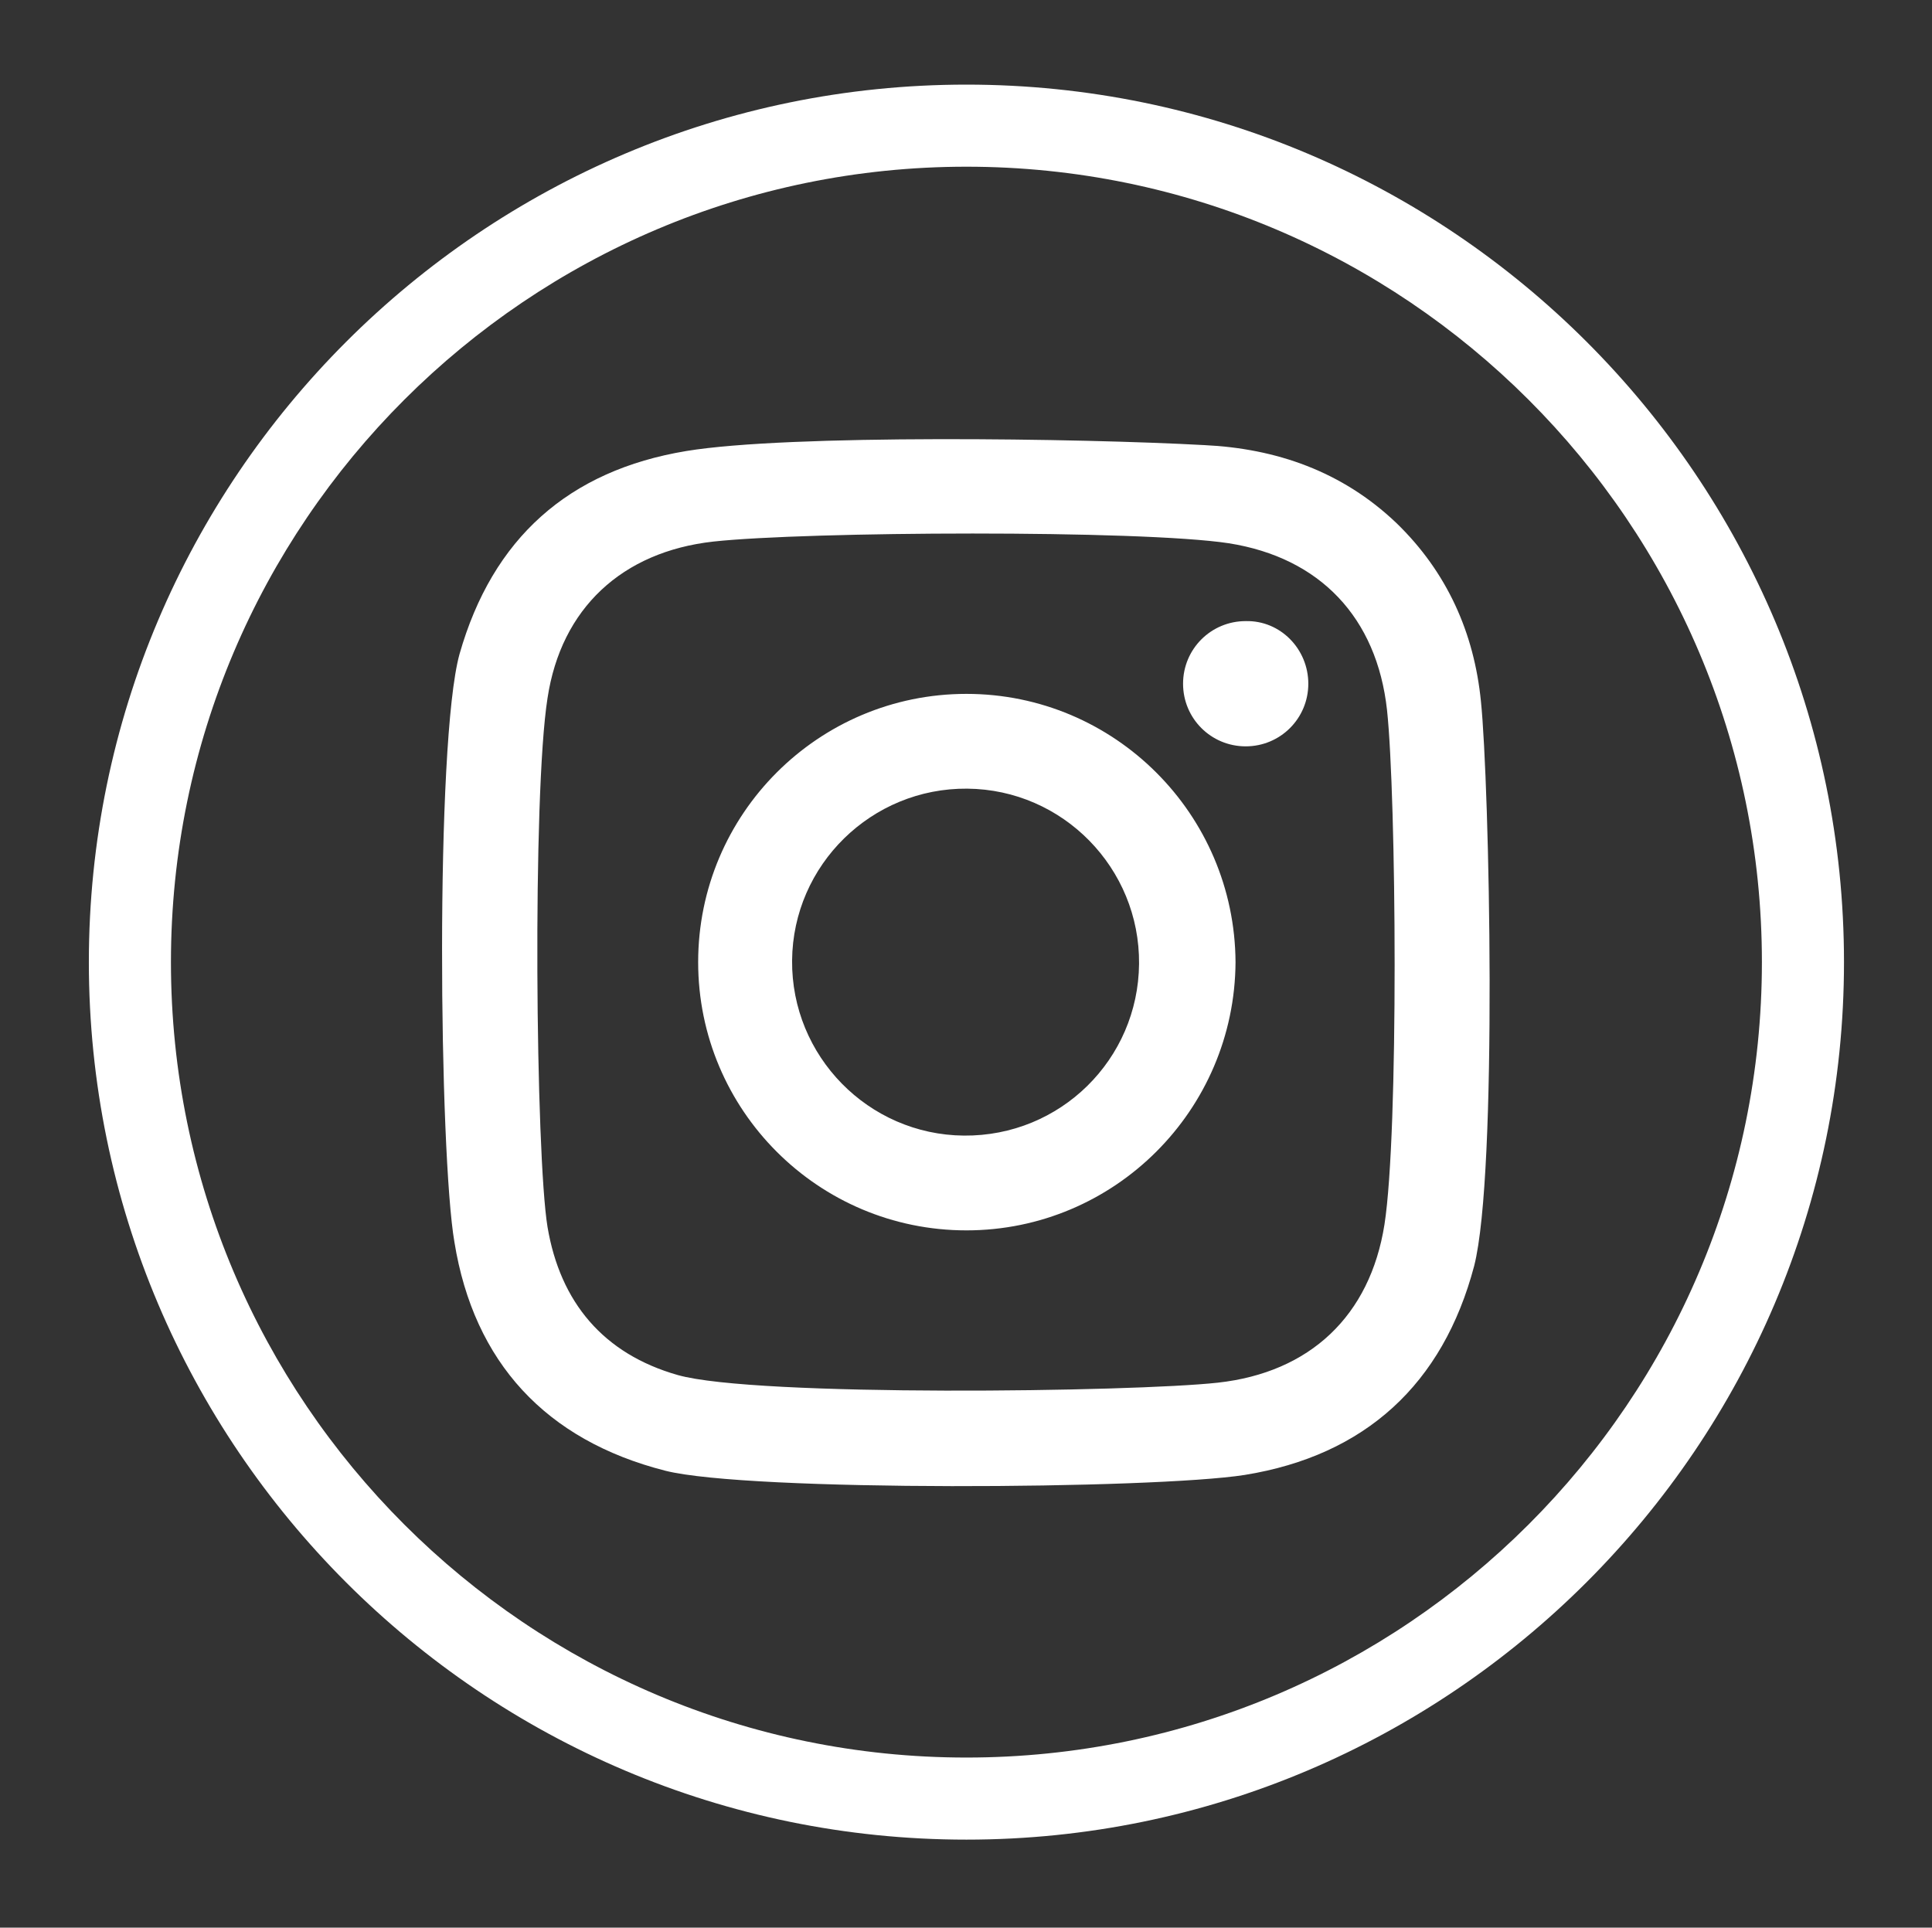
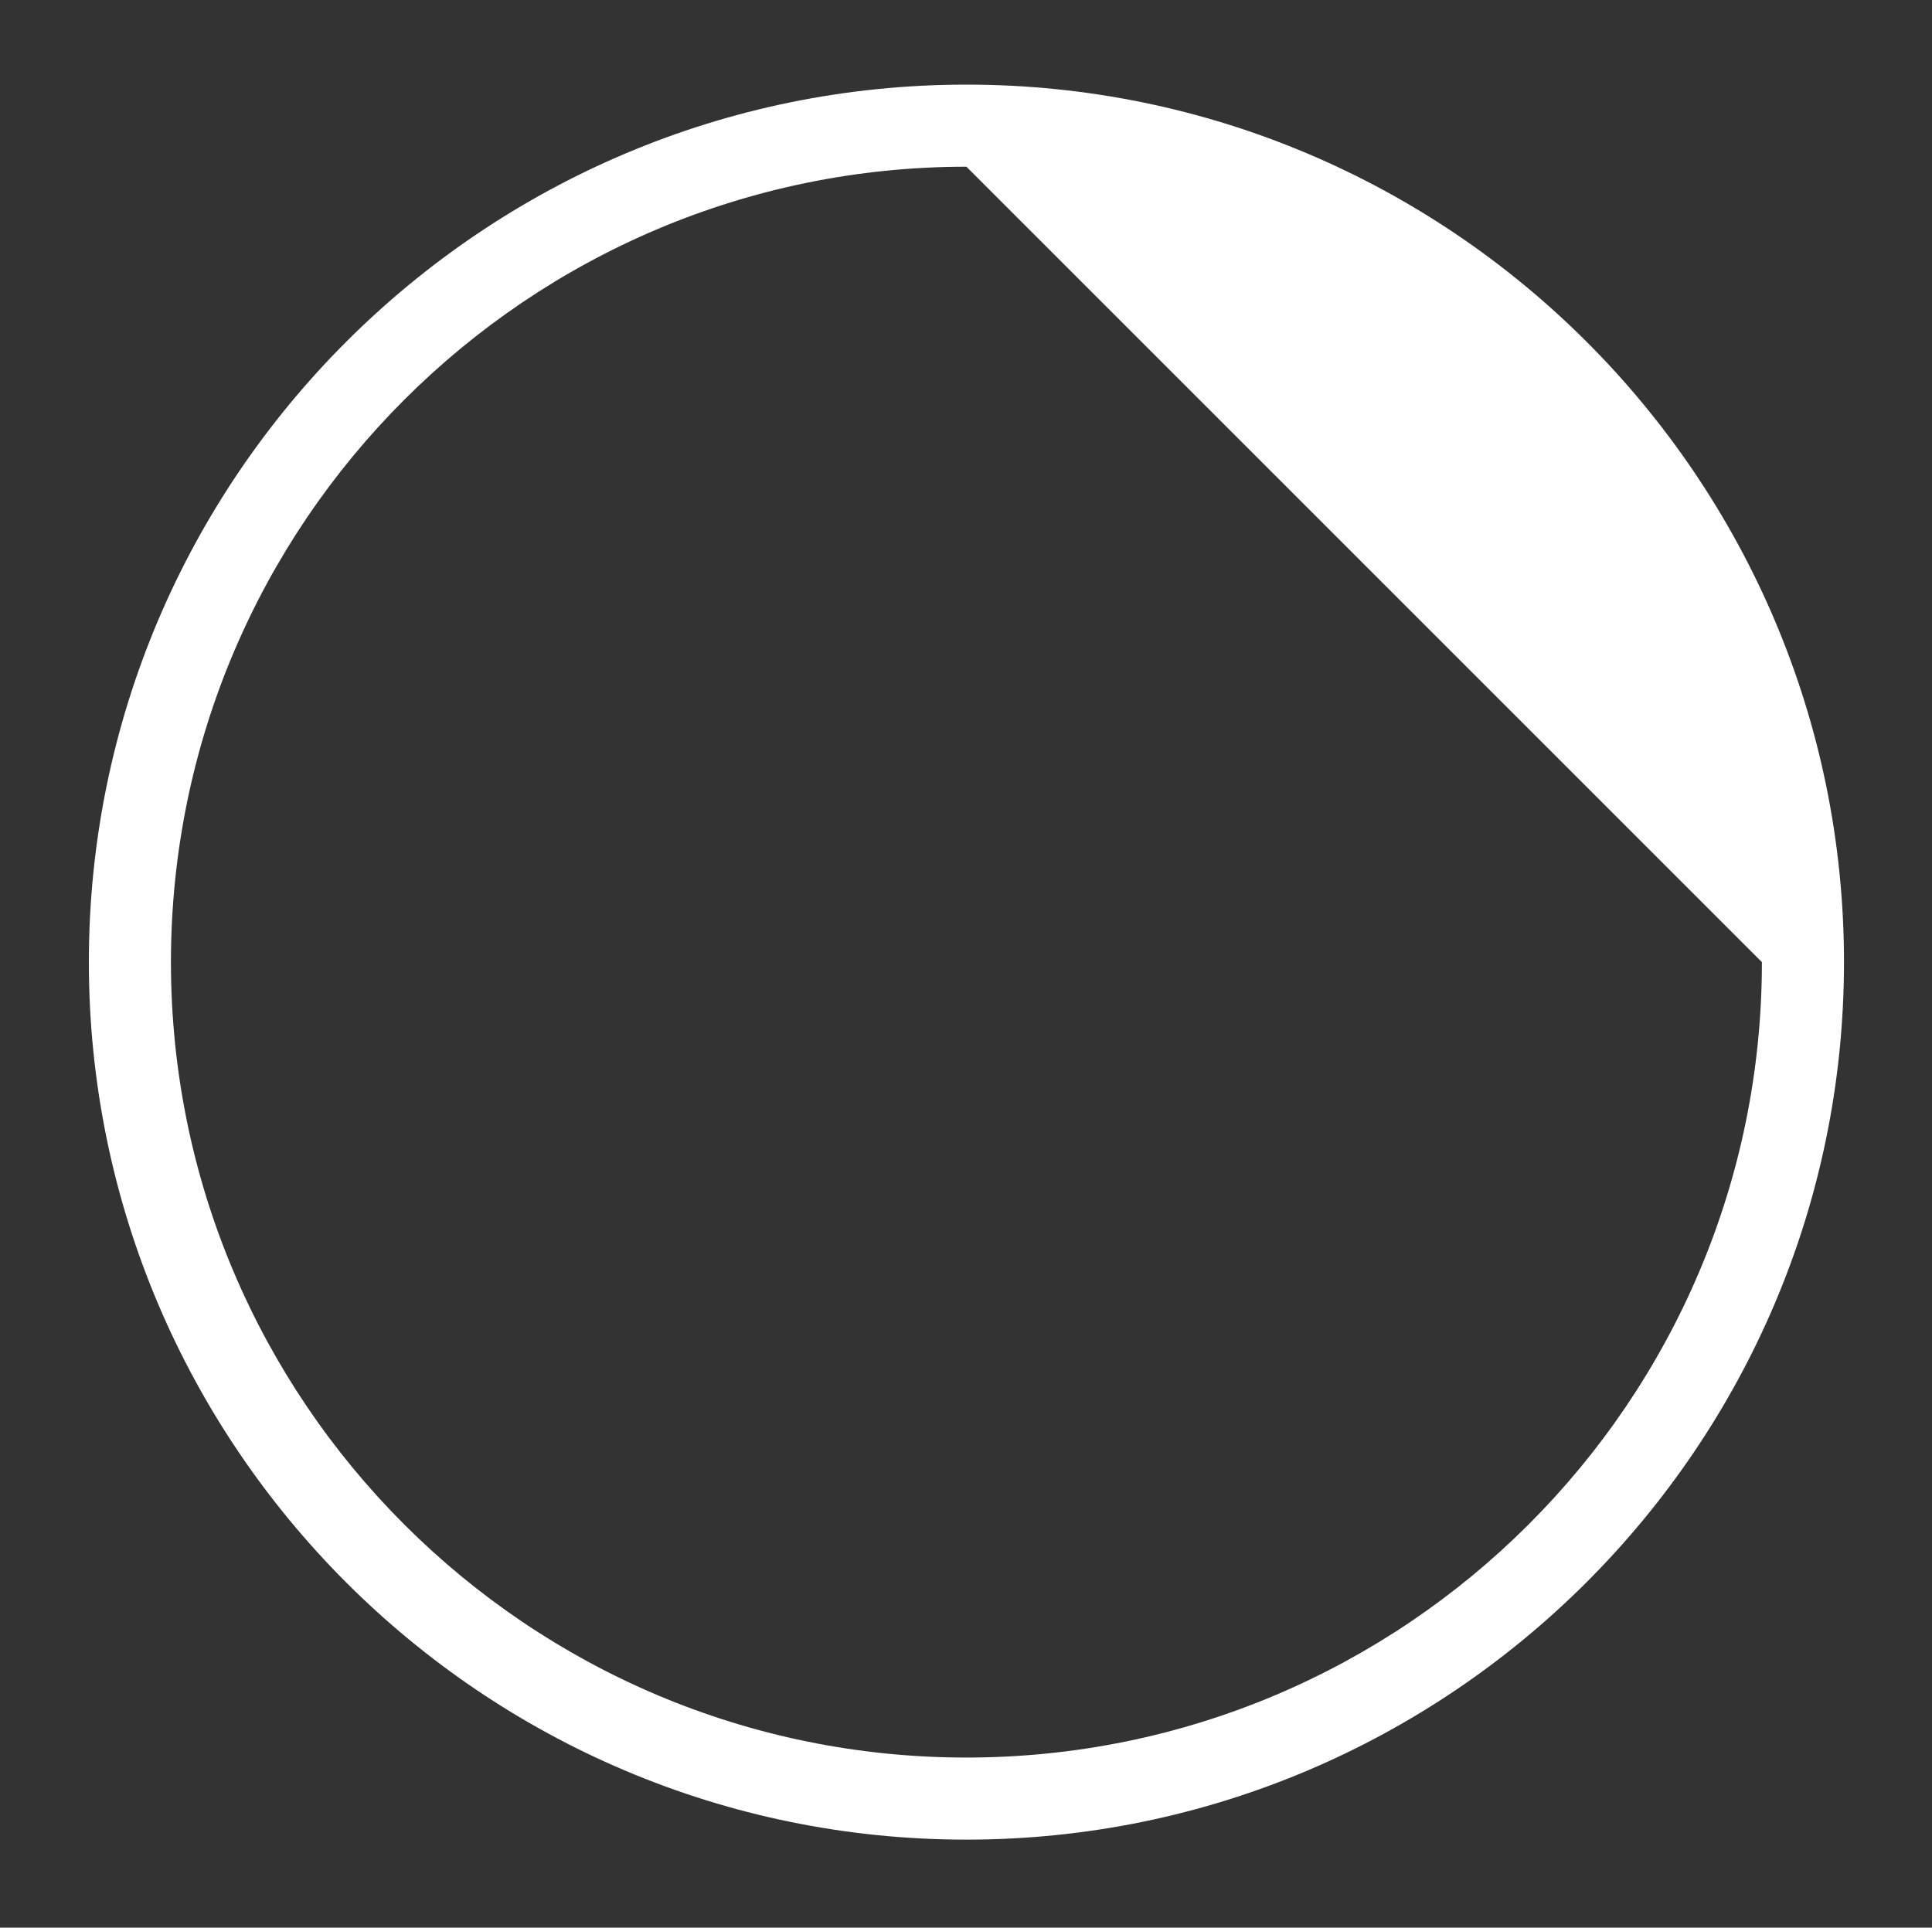
<svg xmlns="http://www.w3.org/2000/svg" version="1.1" id="Livello_1" x="0px" y="0px" viewBox="0 0 22.83 22.78" style="enable-background:new 0 0 22.83 22.78;" xml:space="preserve">
  <rect x="0" y="0" width="22.83" height="22.78" fill="#333333" stroke="none" />
  <style type="text/css"> .st0{clip-path:url(#SVGID_00000140716333633197013370000009747257724237116604_);} .st1{clip-path:url(#SVGID_00000021805466913505238360000011773551710982385592_);fill:#FFFFFF;} .st2{clip-path:url(#SVGID_00000140716333633197013370000009747257724237116604_);fill:#101220;} .st3{clip-path:url(#SVGID_00000119809877712925507350000006367246772805807775_);} .st4{clip-path:url(#SVGID_00000142875932051115292980000008287716780312133256_);} .st5{clip-path:url(#SVGID_00000167378265253572479790000007597174076755624085_);} .st6{clip-path:url(#SVGID_00000103979436959526274390000009776524105185516728_);fill:#FFFFFF;} .st7{clip-path:url(#SVGID_00000167378265253572479790000007597174076755624085_);fill:#FFFFFF;} .st8{clip-path:url(#SVGID_00000105420657682350545220000014642470454826488493_);} .st9{clip-path:url(#SVGID_00000168821143367603190680000008411624430089017240_);} .st10{clip-path:url(#SVGID_00000083778754605804646090000004345780518233674672_);} .st11{clip-path:url(#SVGID_00000108305961747997140040000012502170096078643074_);fill:#FFFFFF;} .st12{clip-path:url(#SVGID_00000083778754605804646090000004345780518233674672_);fill:#FFFFFF;} .st13{fill:#0D1221;} .st14{clip-path:url(#SVGID_00000023264318201237308300000018132464973670387110_);} .st15{clip-path:url(#SVGID_00000026149835939451207190000010535348835668922248_);fill:#FFFFFF;} .st16{clip-path:url(#SVGID_00000023264318201237308300000018132464973670387110_);fill:#101220;} .st17{clip-path:url(#SVGID_00000078731039837076212590000006324363312723220902_);} .st18{clip-path:url(#SVGID_00000087395253006705854770000014885986554553409450_);} .st19{fill:#FFFFFF;} .st20{clip-path:url(#SVGID_00000150090787907099034650000008603940206808436410_);} .st21{clip-path:url(#SVGID_00000118356080510361815790000009727099941030785978_);fill:#FFFFFF;} .st22{clip-path:url(#SVGID_00000150090787907099034650000008603940206808436410_);fill:#101220;} .st23{clip-path:url(#SVGID_00000050641385891264523650000004625890290447697577_);} .st24{clip-path:url(#SVGID_00000140734784430833381630000003569893934837682613_);} .st25{clip-path:url(#SVGID_00000011731738443082212200000014570531492817852339_);} .st26{clip-path:url(#SVGID_00000119085358445833941100000012790516972686606480_);} .st27{fill:#A6796B;} .st28{clip-path:url(#SVGID_00000089560869260283224450000003233845707879936135_);fill:#E1C6B8;} .st29{clip-path:url(#SVGID_00000040540960206499092080000001048784344317173643_);fill:#E1C6B8;} .st30{fill:#F4E7DB;} .st31{fill:none;stroke:#E1C6B8;stroke-width:2;stroke-linecap:square;stroke-miterlimit:10;} .st32{fill:#BEA797;} .st33{fill:none;stroke:#FFFFFF;stroke-width:2;stroke-miterlimit:10;} .st34{clip-path:url(#SVGID_00000142861925946672152090000015186698373172106159_);} .st35{fill:#71E4D1;} .st36{fill:#82C9C2;} .st37{fill-rule:evenodd;clip-rule:evenodd;fill:#BEA797;} .st38{fill:url(#);} .st39{fill:#AE856F;} .st40{fill-rule:evenodd;clip-rule:evenodd;fill:#FFFFFF;} </style>
  <g>
    <g>
      <g>
-         <path class="st19" d="M17.5,8.29c-0.08-0.81-0.4-1.53-1-2.11c-0.64-0.61-1.42-0.88-2.27-0.92c-1.45-0.08-4.91-0.13-6.12,0.07 c-1.39,0.23-2.29,1.03-2.68,2.4c-0.29,1.05-0.24,5.91-0.06,6.95c0.23,1.42,1.08,2.34,2.49,2.7c0.98,0.25,5.77,0.22,6.85,0.05 c1.42-0.23,2.34-1.07,2.71-2.47C17.7,13.86,17.6,9.26,17.5,8.29z M16.36,14.47c-0.17,1.08-0.88,1.75-1.97,1.87 c-1,0.11-5.46,0.17-6.38-0.09C7.13,16,6.62,15.39,6.47,14.5c-0.14-0.85-0.18-5.11,0-6.25C6.63,7.19,7.35,6.52,8.43,6.4 c1.1-0.12,5.04-0.14,6.09,0.02c1.08,0.17,1.75,0.88,1.87,1.97C16.5,9.41,16.53,13.38,16.36,14.47z M11.42,8.2 c-1.75,0-3.17,1.42-3.17,3.17c0,1.75,1.42,3.17,3.17,3.17c1.75,0,3.17-1.42,3.18-3.17C14.59,9.62,13.17,8.2,11.42,8.2z M11.39,13.42c-1.13-0.01-2.04-0.94-2.03-2.07c0.01-1.13,0.94-2.04,2.07-2.03c1.13,0.01,2.04,0.94,2.03,2.07 C13.45,12.52,12.53,13.43,11.39,13.42z M15.46,8.08c0,0.41-0.33,0.74-0.74,0.74c-0.41,0-0.74-0.33-0.74-0.74 c0-0.41,0.33-0.74,0.74-0.74C15.13,7.33,15.46,7.67,15.46,8.08z" />
        <g>
-           <path class="st19" d="M11.42,21.74c-5.72,0-10.37-4.65-10.37-10.37S5.7,1,11.42,1s10.37,4.65,10.37,10.37 S17.13,21.74,11.42,21.74z M11.42,1.97c-5.18,0-9.4,4.21-9.4,9.4s4.22,9.4,9.4,9.4s9.4-4.21,9.4-9.4S16.6,1.97,11.42,1.97z" />
+           <path class="st19" d="M11.42,21.74c-5.72,0-10.37-4.65-10.37-10.37S5.7,1,11.42,1s10.37,4.65,10.37,10.37 S17.13,21.74,11.42,21.74z M11.42,1.97c-5.18,0-9.4,4.21-9.4,9.4s4.22,9.4,9.4,9.4s9.4-4.21,9.4-9.4z" />
        </g>
      </g>
    </g>
  </g>
</svg>